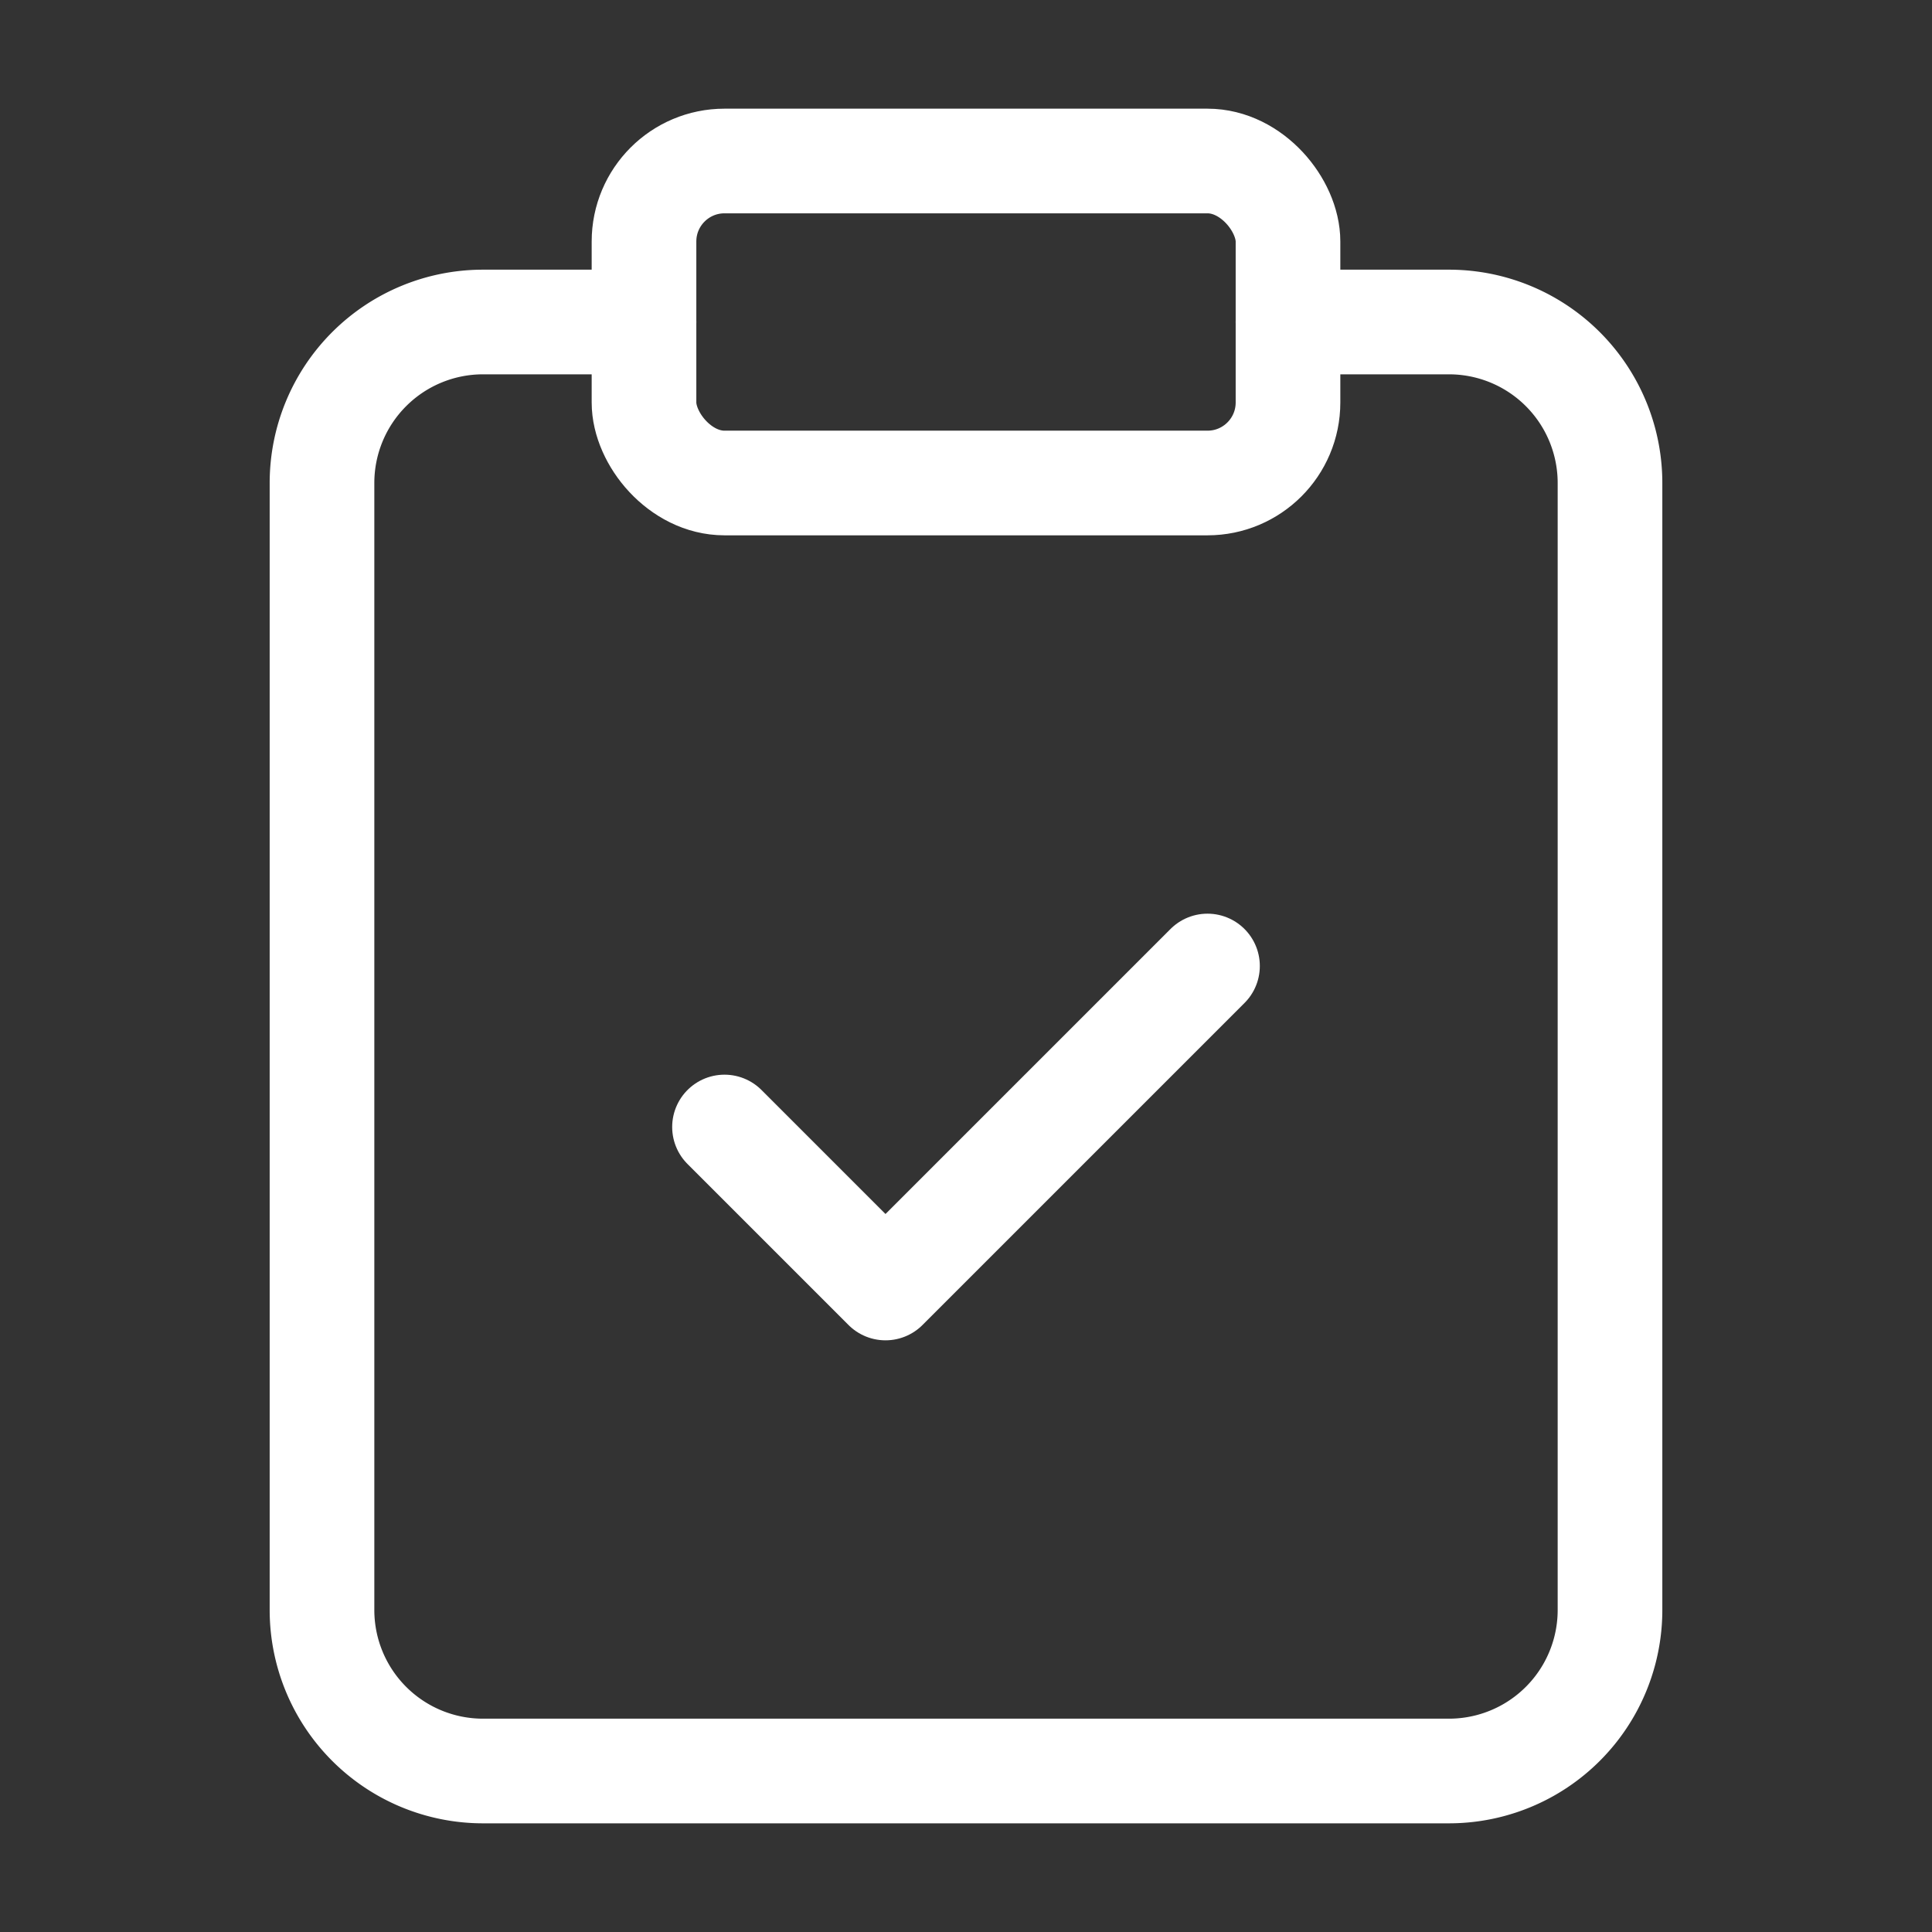
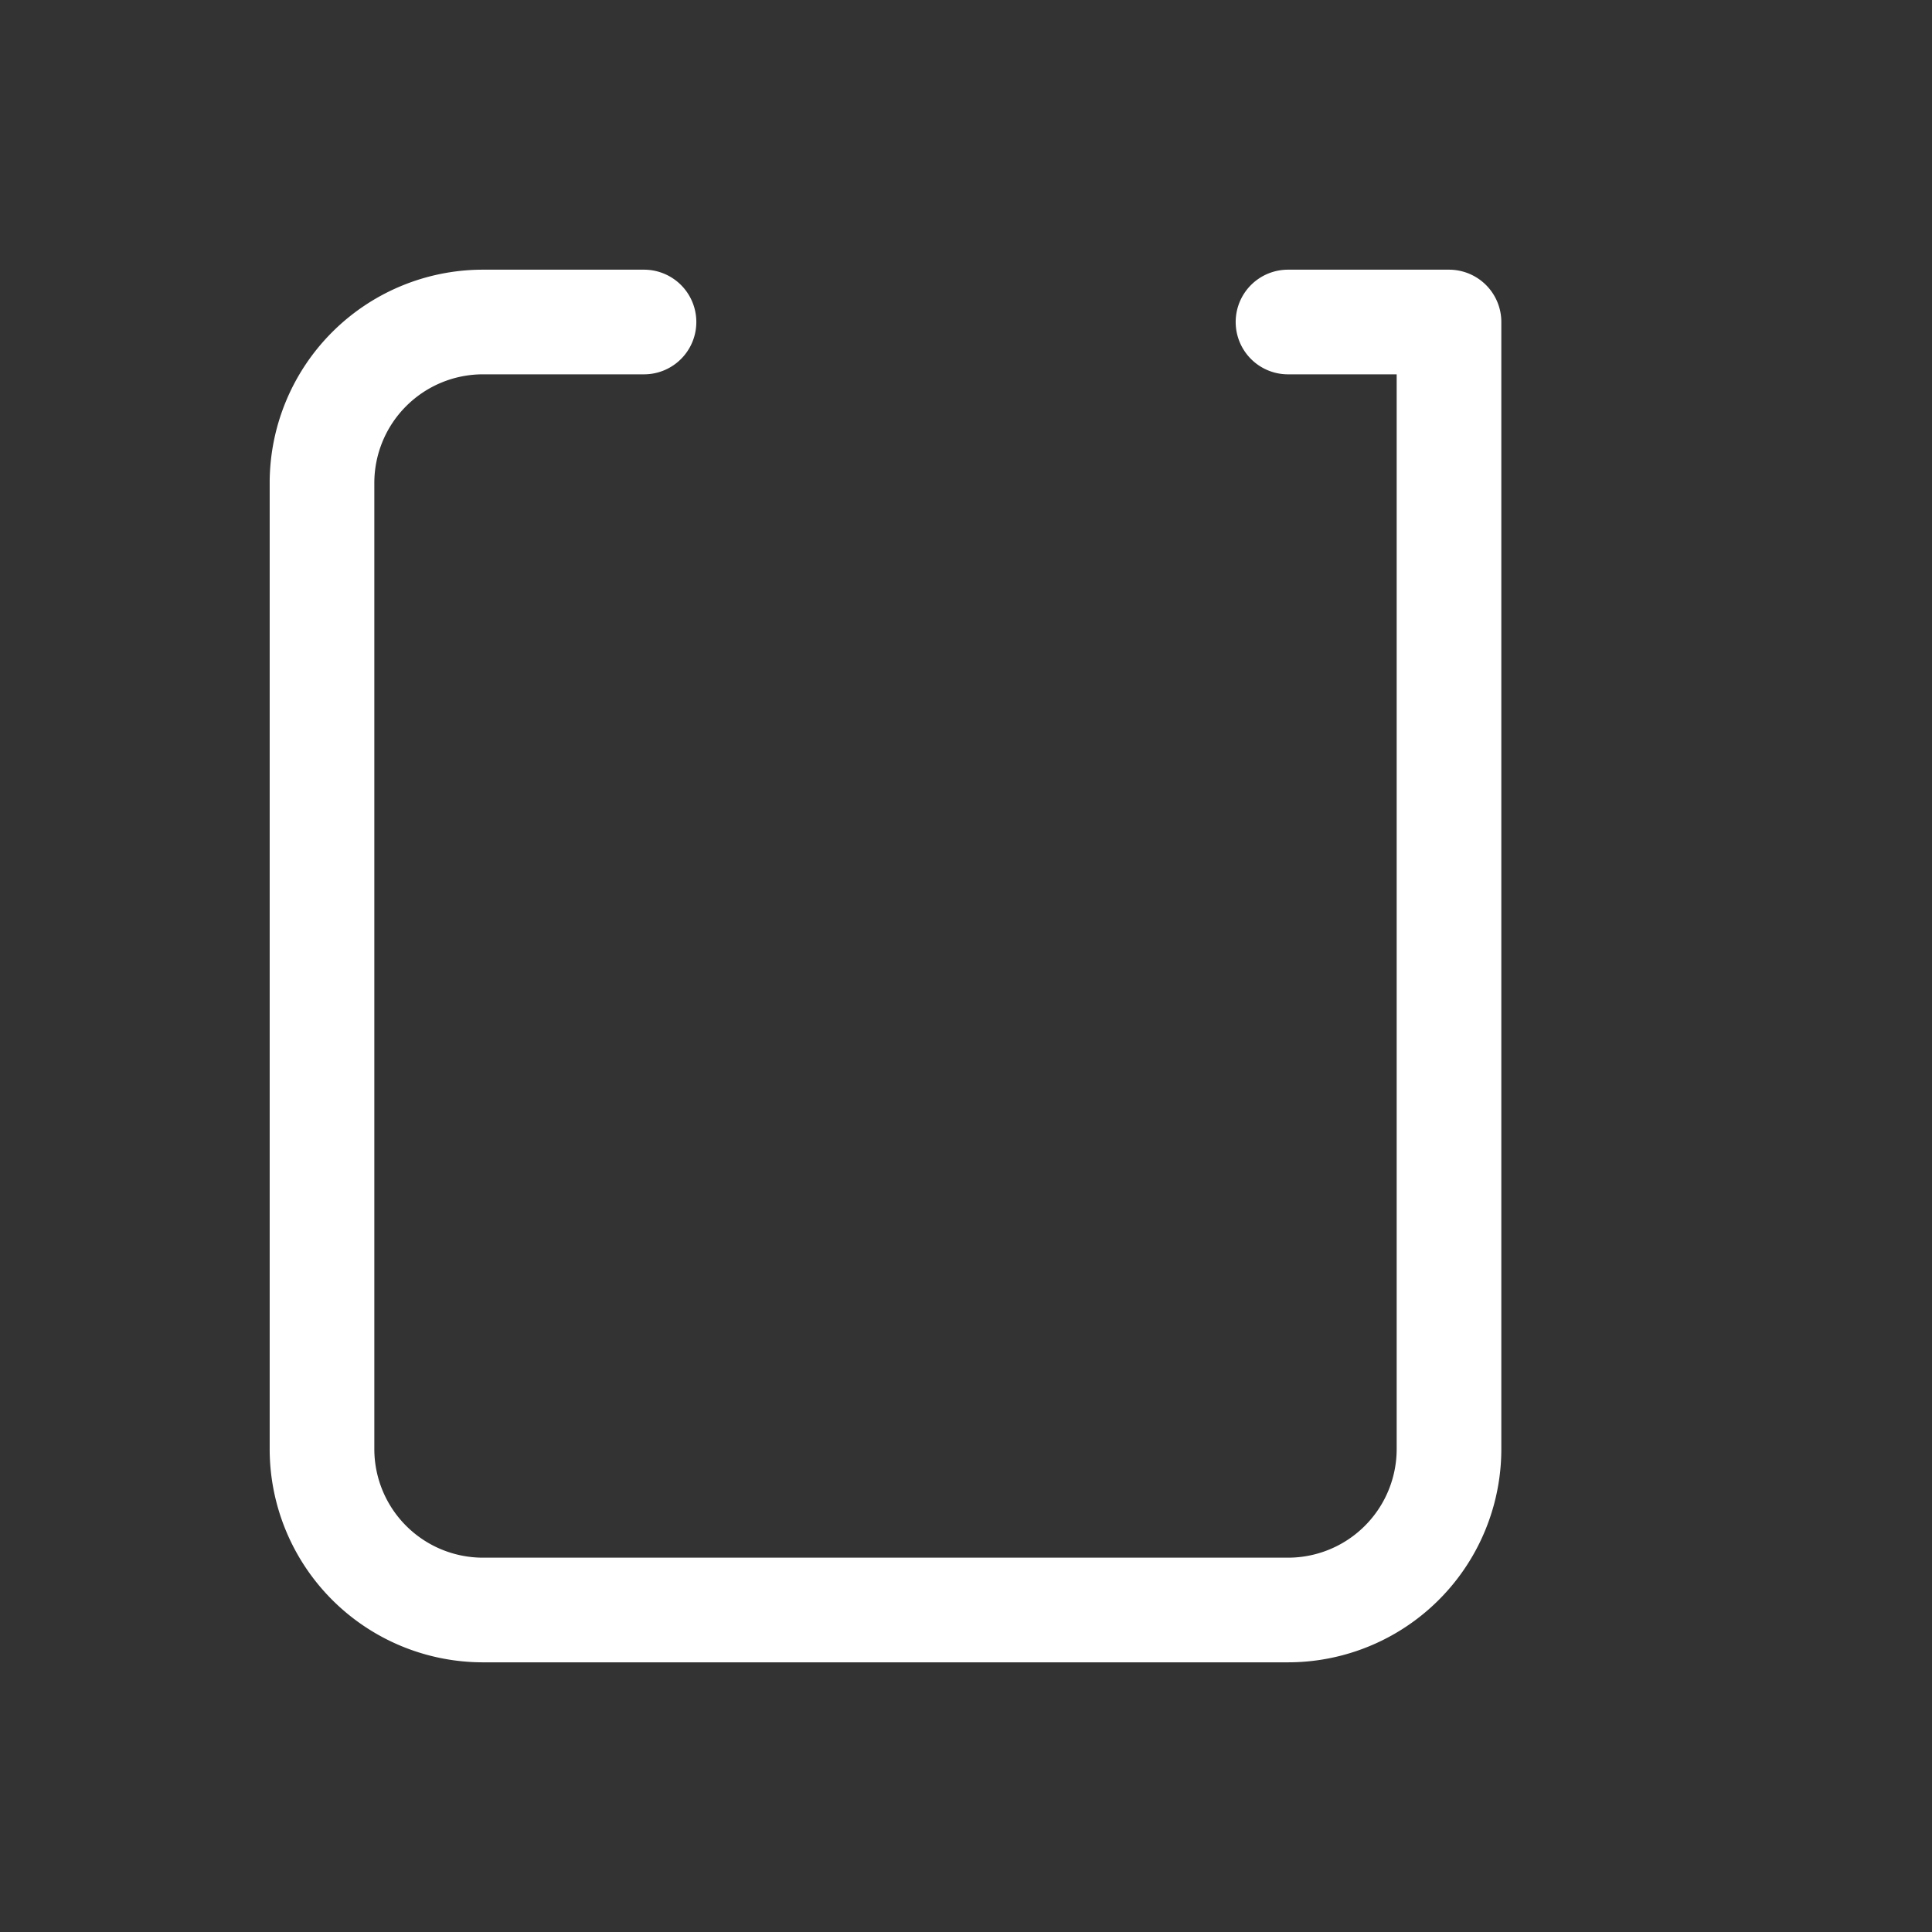
<svg xmlns="http://www.w3.org/2000/svg" width="136" height="136" viewBox="0 0 24 24" fill="none" stroke="#ffffff" stroke-width="1.3" stroke-linecap="round" stroke-linejoin="round" class="lucide lucide-clipboard-check-icon lucide-clipboard-check">
  <rect x="0" y="0" width="24" height="24" fill="#333333" stroke="none" />
-   <rect width="8" height="4" x="8" y="2" rx="1" ry="1" />
-   <path d="M16 4h2a2 2 0 0 1 2 2v14a2 2 0 0 1-2 2H6a2 2 0 0 1-2-2V6a2 2 0 0 1 2-2h2" />
-   <path d="m9 14 2 2 4-4" />
+   <path d="M16 4h2v14a2 2 0 0 1-2 2H6a2 2 0 0 1-2-2V6a2 2 0 0 1 2-2h2" />
</svg>